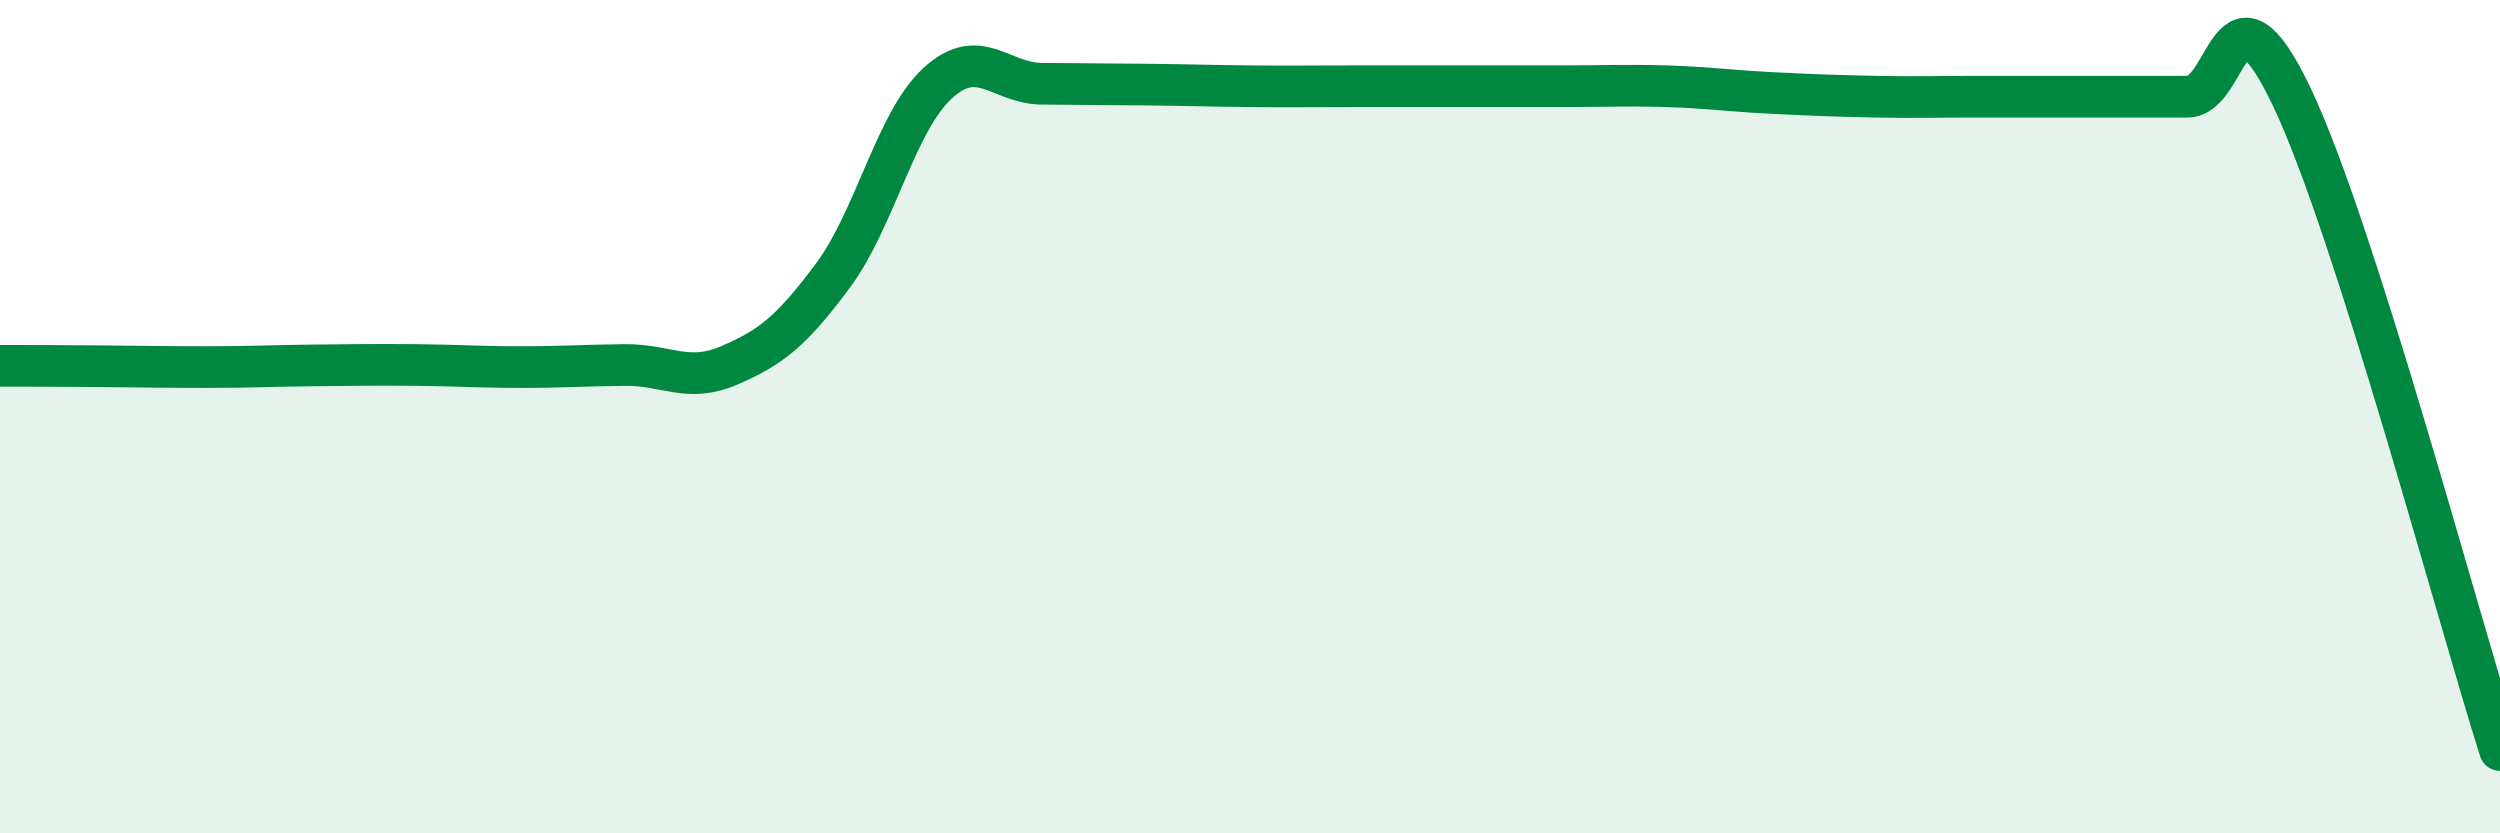
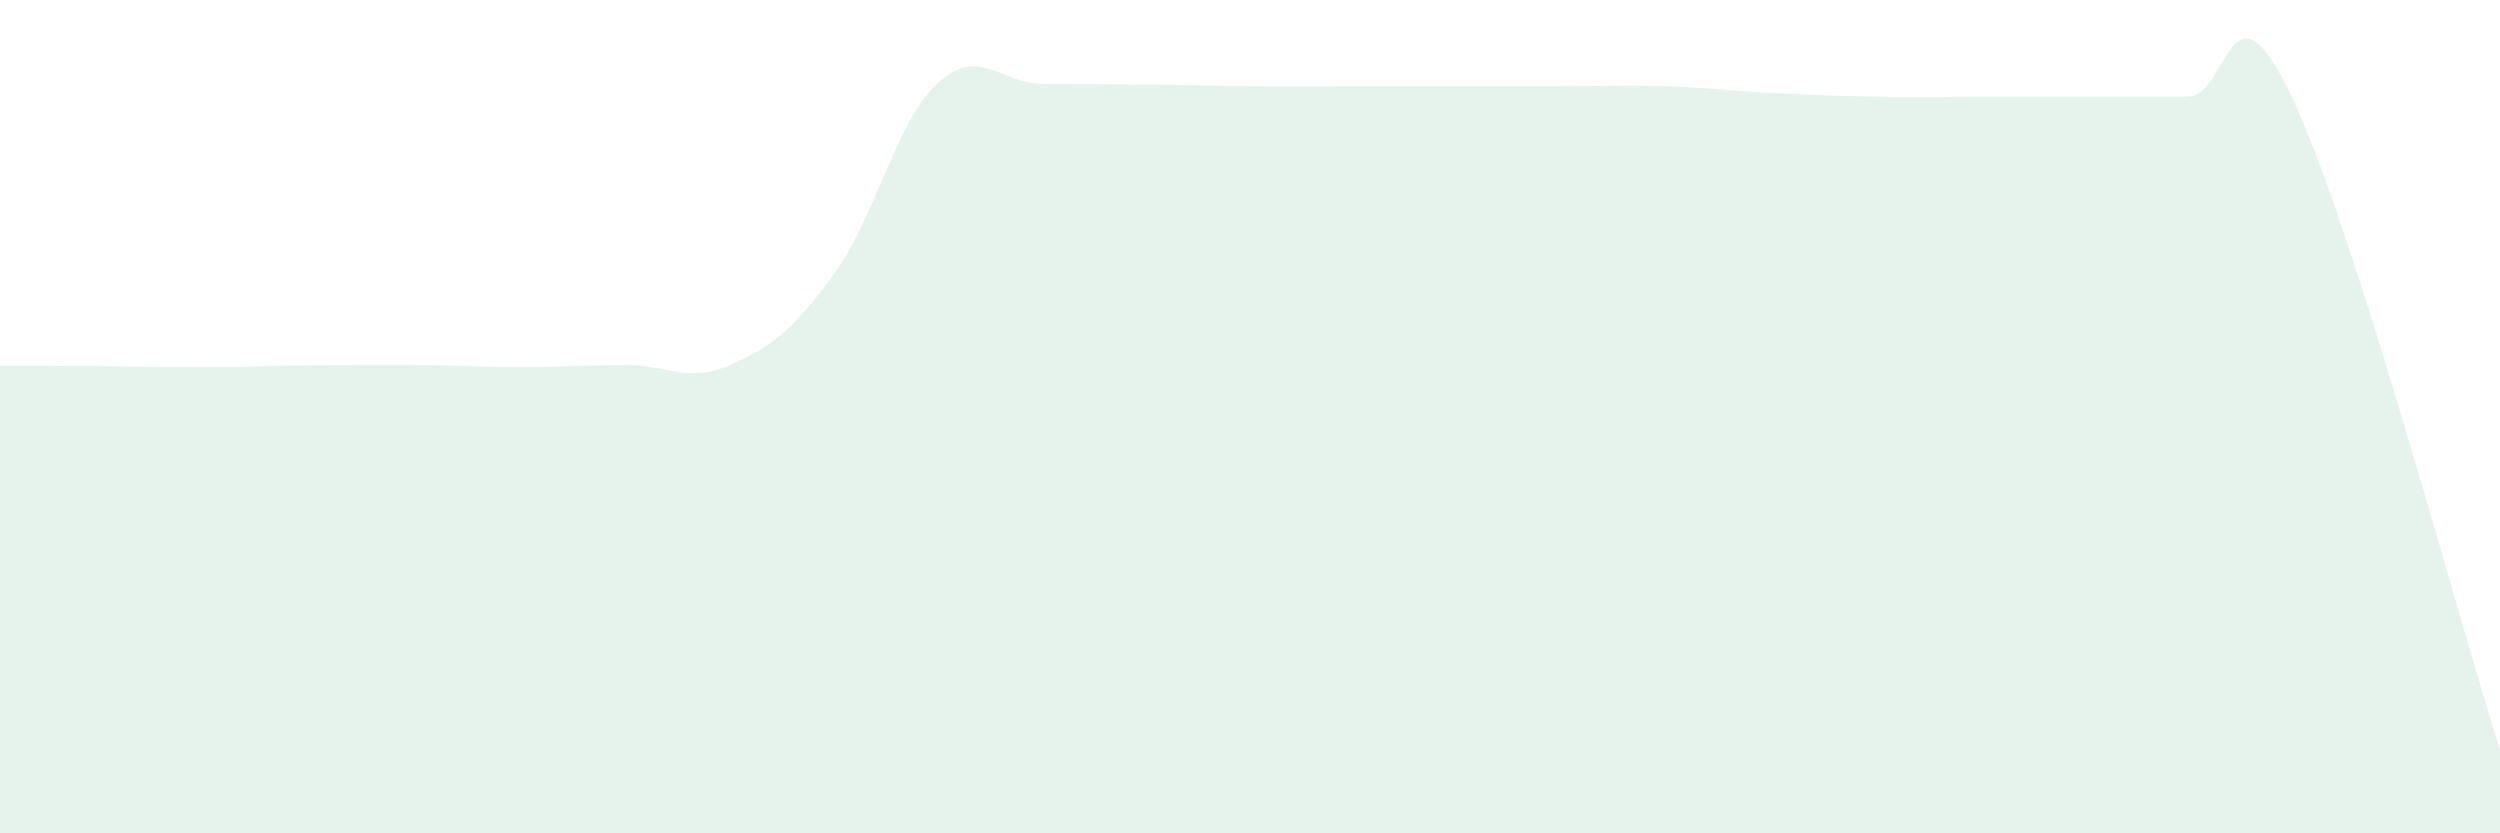
<svg xmlns="http://www.w3.org/2000/svg" width="60" height="20" viewBox="0 0 60 20">
  <path d="M 0,8.78 C 0.5,8.78 1.5,8.78 2.5,8.79 C 3.5,8.8 4,8.81 5,8.81 C 6,8.81 6.5,8.78 7.5,8.77 C 8.5,8.76 9,8.75 10,8.76 C 11,8.77 11.5,8.81 12.5,8.81 C 13.5,8.81 14,8.77 15,8.76 C 16,8.75 16.5,9.2 17.5,8.77 C 18.5,8.34 19,7.95 20,6.6 C 21,5.25 21.5,2.92 22.5,2 C 23.5,1.08 24,2 25,2.01 C 26,2.02 26.5,2.02 27.5,2.03 C 28.5,2.04 29,2.06 30,2.07 C 31,2.08 31.5,2.07 32.5,2.07 C 33.5,2.07 34,2.07 35,2.07 C 36,2.07 36.5,2.07 37.5,2.07 C 38.5,2.07 39,2.04 40,2.07 C 41,2.1 41.5,2.18 42.5,2.23 C 43.5,2.28 44,2.3 45,2.32 C 46,2.34 46.5,2.32 47.5,2.32 C 48.5,2.32 49,2.32 50,2.32 C 51,2.32 51.5,2.32 52.5,2.32 C 53.5,2.32 53.5,-0.82 55,2.32 C 56.5,5.46 59,14.86 60,18L60 20L0 20Z" fill="#008740" opacity="0.1" stroke-linecap="round" stroke-linejoin="round" />
-   <path d="M 0,8.78 C 0.5,8.78 1.5,8.78 2.5,8.79 C 3.5,8.8 4,8.81 5,8.81 C 6,8.81 6.5,8.78 7.5,8.77 C 8.5,8.76 9,8.75 10,8.76 C 11,8.77 11.5,8.81 12.5,8.81 C 13.5,8.81 14,8.77 15,8.76 C 16,8.75 16.5,9.2 17.5,8.77 C 18.5,8.34 19,7.95 20,6.6 C 21,5.25 21.5,2.92 22.5,2 C 23.5,1.08 24,2 25,2.01 C 26,2.02 26.5,2.02 27.5,2.03 C 28.5,2.04 29,2.06 30,2.07 C 31,2.08 31.5,2.07 32.5,2.07 C 33.5,2.07 34,2.07 35,2.07 C 36,2.07 36.5,2.07 37.5,2.07 C 38.5,2.07 39,2.04 40,2.07 C 41,2.1 41.5,2.18 42.5,2.23 C 43.5,2.28 44,2.3 45,2.32 C 46,2.34 46.5,2.32 47.5,2.32 C 48.5,2.32 49,2.32 50,2.32 C 51,2.32 51.5,2.32 52.5,2.32 C 53.5,2.32 53.5,-0.82 55,2.32 C 56.5,5.46 59,14.86 60,18" stroke="#008740" stroke-width="1" fill="none" stroke-linecap="round" stroke-linejoin="round" />
</svg>